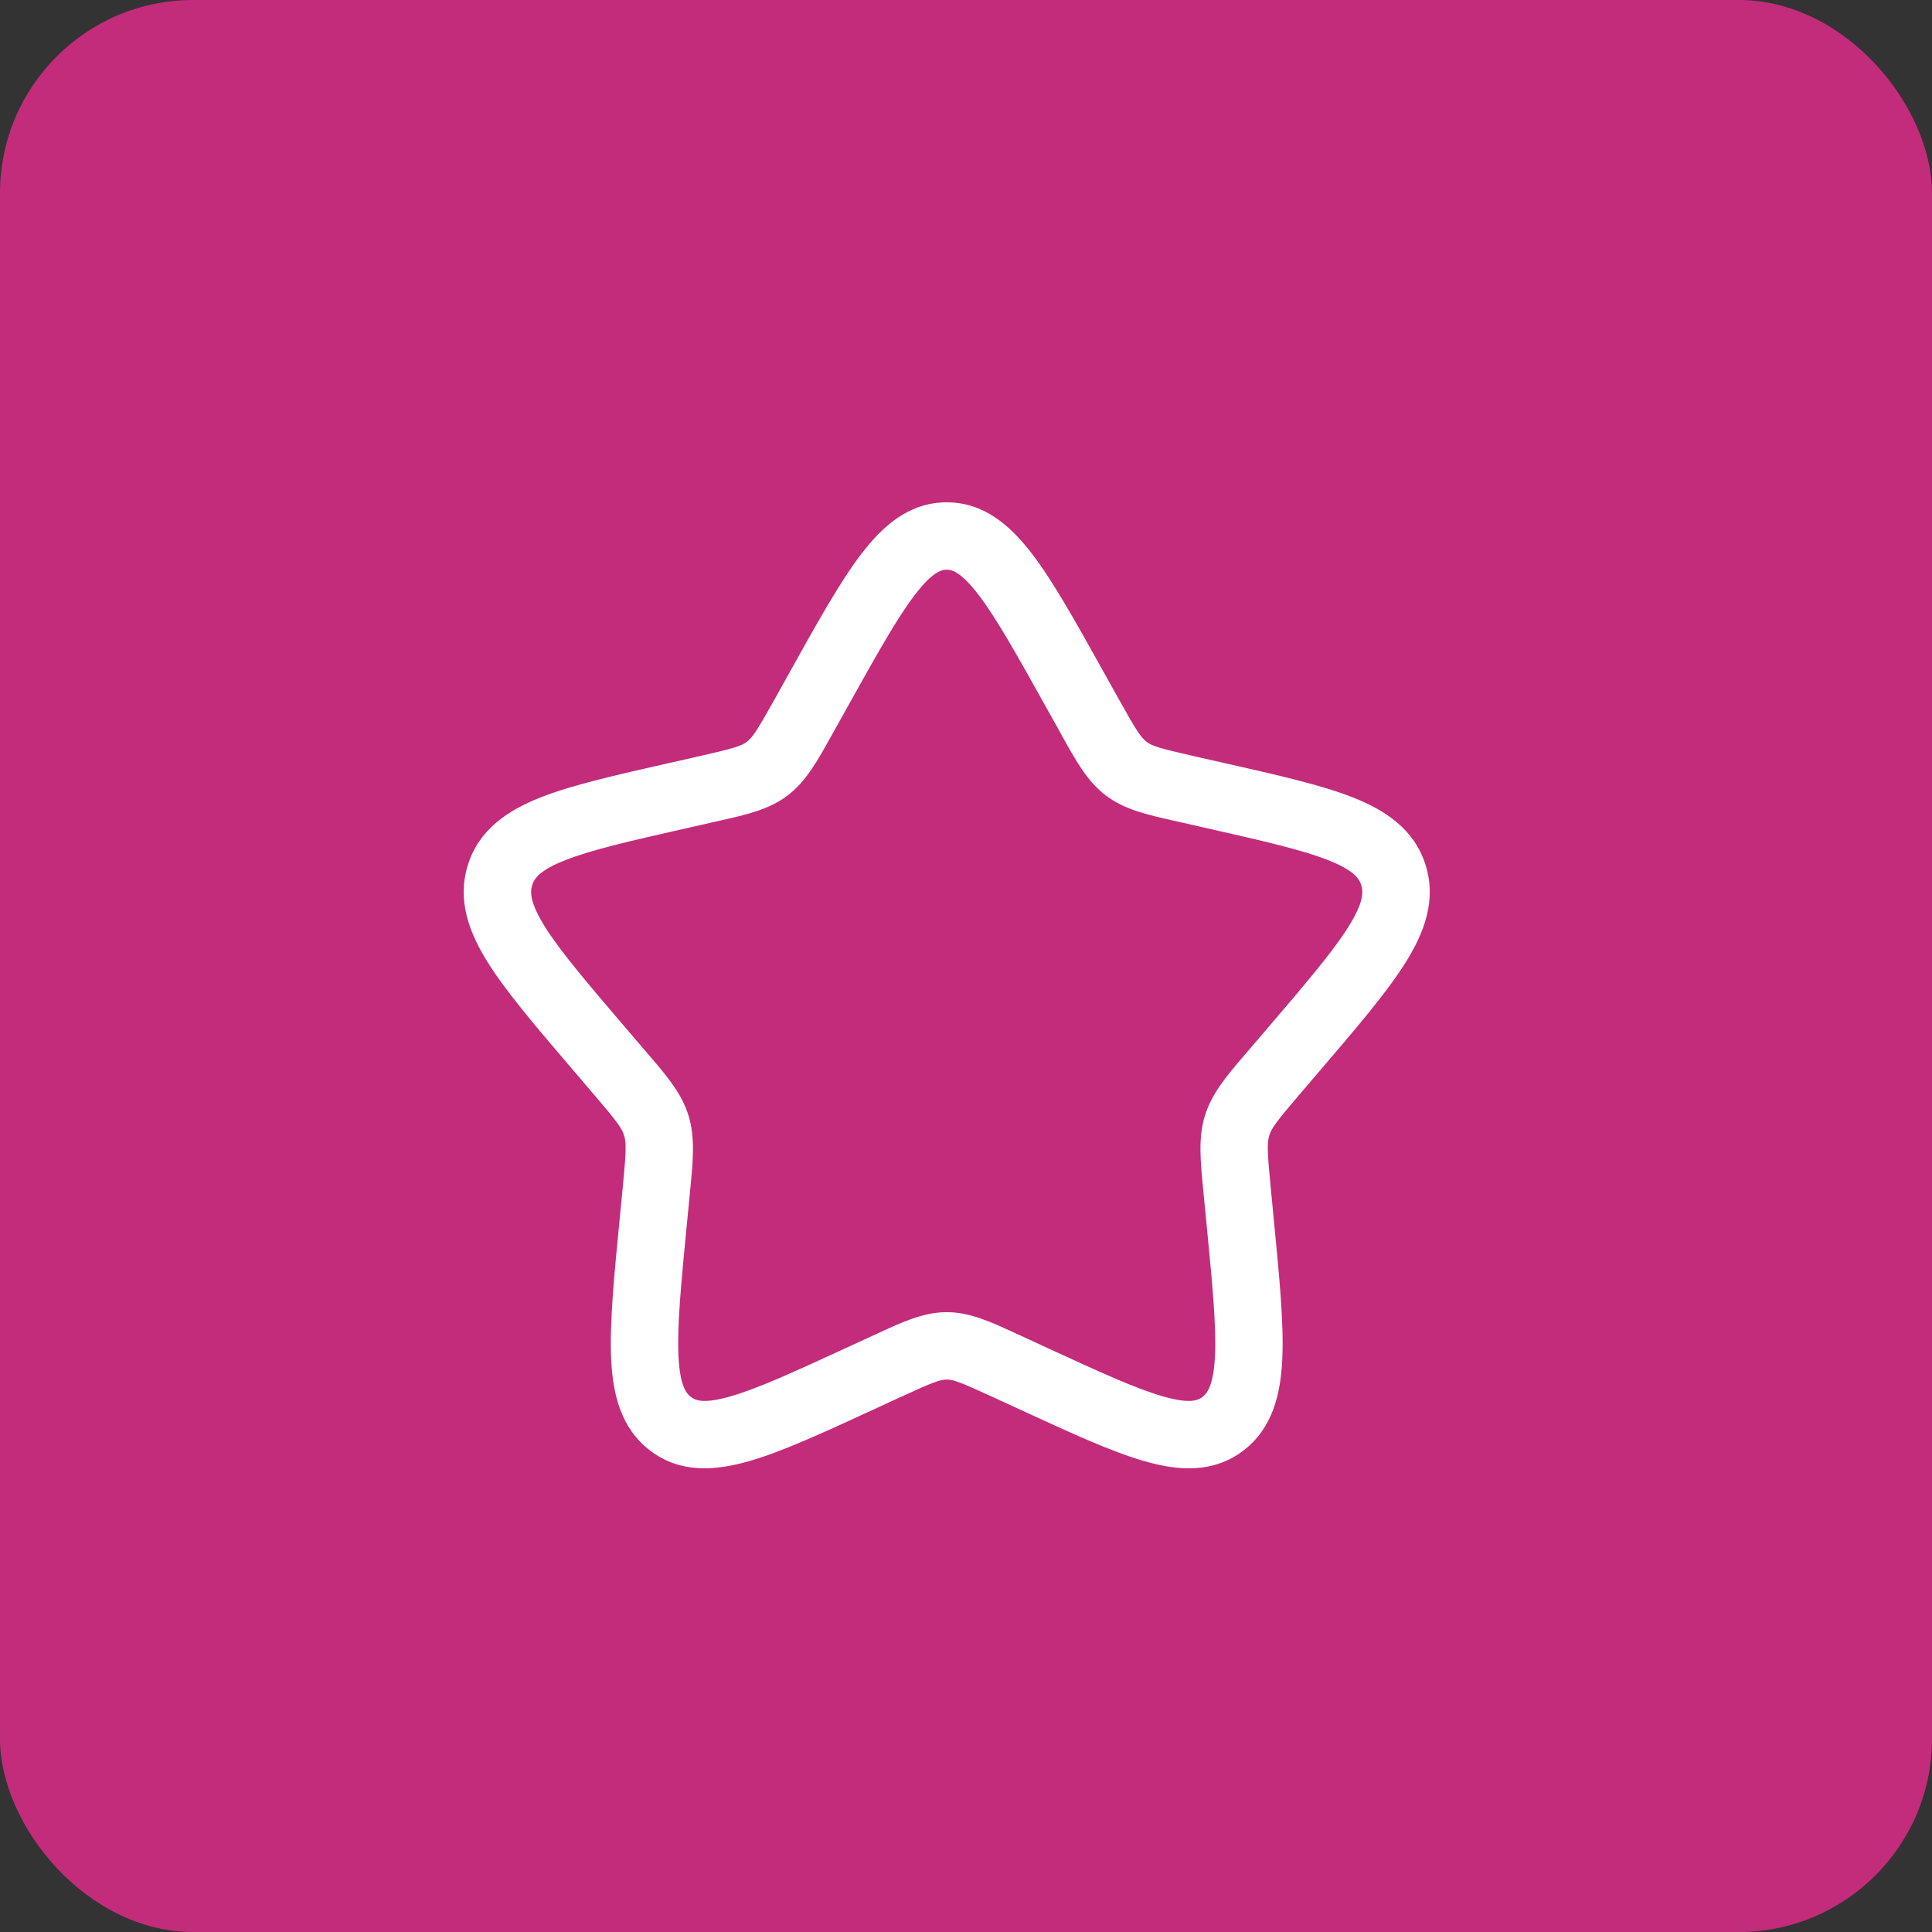
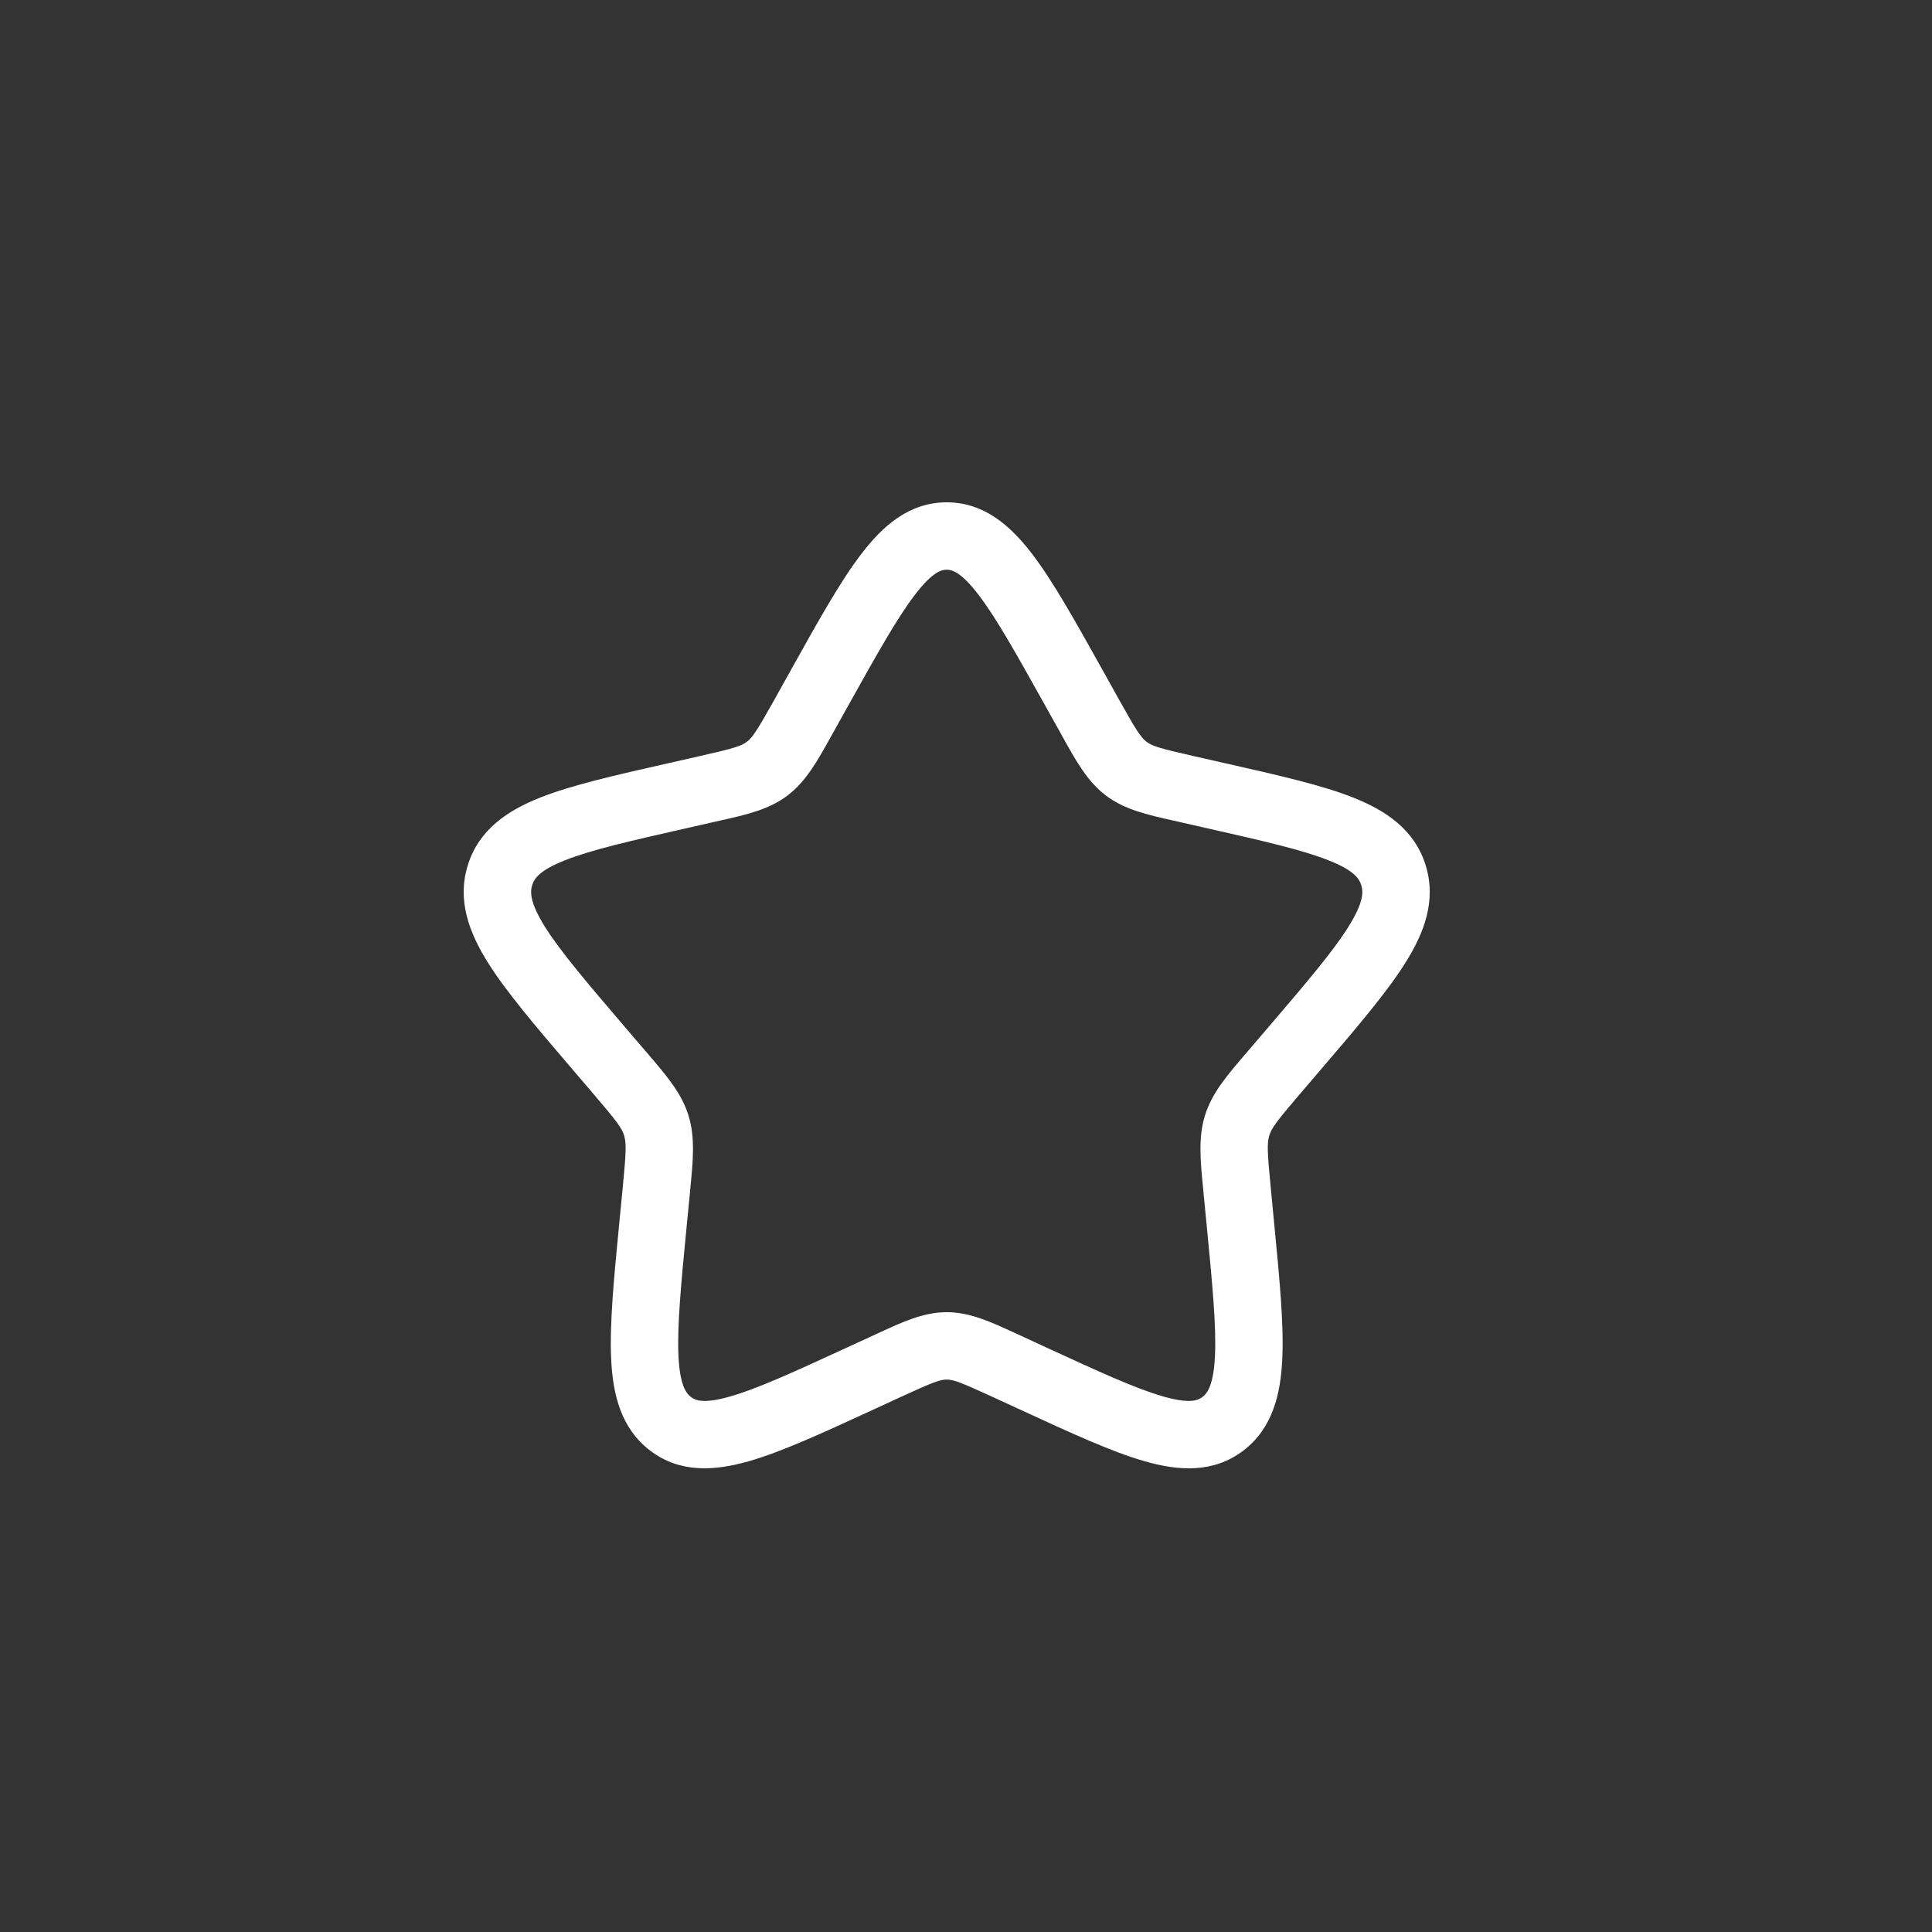
<svg xmlns="http://www.w3.org/2000/svg" width="50" height="50" viewBox="0 0 50 50" fill="none">
  <rect x="0" y="0" width="50" height="50" fill="#333333" stroke="none" />
-   <rect width="50" height="50" rx="5" fill="#C32C7B" />
  <path fill-rule="evenodd" clip-rule="evenodd" d="M23.678 15.393C23.22 15.991 22.703 16.914 21.952 18.261L21.572 18.943L21.503 19.066C21.154 19.694 20.858 20.227 20.382 20.587C19.902 20.952 19.316 21.084 18.635 21.237L18.502 21.267L17.762 21.435C16.303 21.765 15.309 21.992 14.63 22.261C13.966 22.521 13.826 22.736 13.773 22.907C13.716 23.088 13.715 23.366 14.11 23.997C14.514 24.636 15.194 25.434 16.187 26.596L16.692 27.186L16.779 27.287C17.247 27.834 17.638 28.29 17.817 28.866C17.995 29.44 17.936 30.041 17.864 30.771L17.852 30.907L17.775 31.694C17.624 33.243 17.524 34.31 17.558 35.078C17.593 35.845 17.754 36.057 17.883 36.155C17.997 36.242 18.209 36.337 18.898 36.14C19.6 35.94 20.532 35.513 21.898 34.884L22.592 34.565L22.718 34.507C23.352 34.213 23.901 33.959 24.501 33.959C25.101 33.959 25.65 34.213 26.283 34.506C26.325 34.526 26.367 34.545 26.411 34.564L27.103 34.884C28.47 35.513 29.402 35.94 30.103 36.14C30.793 36.337 31.004 36.242 31.118 36.155C31.247 36.057 31.409 35.844 31.444 35.078C31.479 34.31 31.377 33.243 31.227 31.694L31.15 30.907L31.138 30.771C31.066 30.041 31.007 29.44 31.185 28.866C31.364 28.29 31.754 27.834 32.223 27.287L32.31 27.186L32.815 26.596C33.808 25.434 34.488 24.636 34.89 23.997C35.287 23.366 35.286 23.09 35.229 22.907C35.175 22.736 35.036 22.521 34.372 22.261C33.692 21.992 32.699 21.765 31.239 21.435L30.5 21.267L30.367 21.237C29.686 21.084 29.1 20.952 28.619 20.587C28.143 20.227 27.849 19.695 27.498 19.066L27.431 18.943L27.05 18.261C26.299 16.914 25.782 15.991 25.324 15.393C24.866 14.795 24.633 14.744 24.501 14.744C24.368 14.744 24.135 14.795 23.678 15.393ZM22.294 14.333C22.846 13.609 23.531 13 24.501 13C25.471 13 26.154 13.609 26.709 14.333C27.253 15.044 27.831 16.08 28.537 17.346L28.954 18.094C29.41 18.913 29.528 19.087 29.674 19.199C29.814 19.305 29.996 19.365 30.883 19.566L31.697 19.75C33.065 20.059 34.192 20.314 35.011 20.637C35.862 20.973 36.608 21.468 36.895 22.39C37.179 23.302 36.86 24.142 36.367 24.924C35.888 25.686 35.123 26.581 34.188 27.674L33.636 28.32C33.035 29.022 32.909 29.194 32.85 29.384C32.79 29.578 32.795 29.802 32.887 30.738L32.969 31.596C33.111 33.057 33.227 34.248 33.186 35.155C33.145 36.079 32.936 36.965 32.174 37.544C31.397 38.133 30.494 38.068 29.622 37.816C28.776 37.575 27.723 37.09 26.444 36.5L25.681 36.149C24.846 35.765 24.668 35.703 24.501 35.703C24.333 35.703 24.155 35.765 23.321 36.149L22.559 36.5C21.279 37.09 20.225 37.575 19.38 37.816C18.508 38.066 17.604 38.133 16.829 37.544C16.066 36.965 15.857 36.079 15.816 35.156C15.775 34.249 15.89 33.057 16.032 31.598L16.116 30.738C16.207 29.801 16.211 29.578 16.151 29.384C16.093 29.194 15.967 29.023 15.366 28.32L14.814 27.674C13.88 26.581 13.115 25.686 12.636 24.926C12.142 24.142 11.823 23.302 12.107 22.39C12.394 21.468 13.139 20.973 13.99 20.637C14.81 20.314 15.937 20.059 17.304 19.75L17.378 19.734L18.117 19.566C19.006 19.365 19.187 19.305 19.328 19.198C19.474 19.087 19.591 18.913 20.049 18.094L20.465 17.346C21.171 16.079 21.748 15.044 22.293 14.333" fill="white" />
</svg>